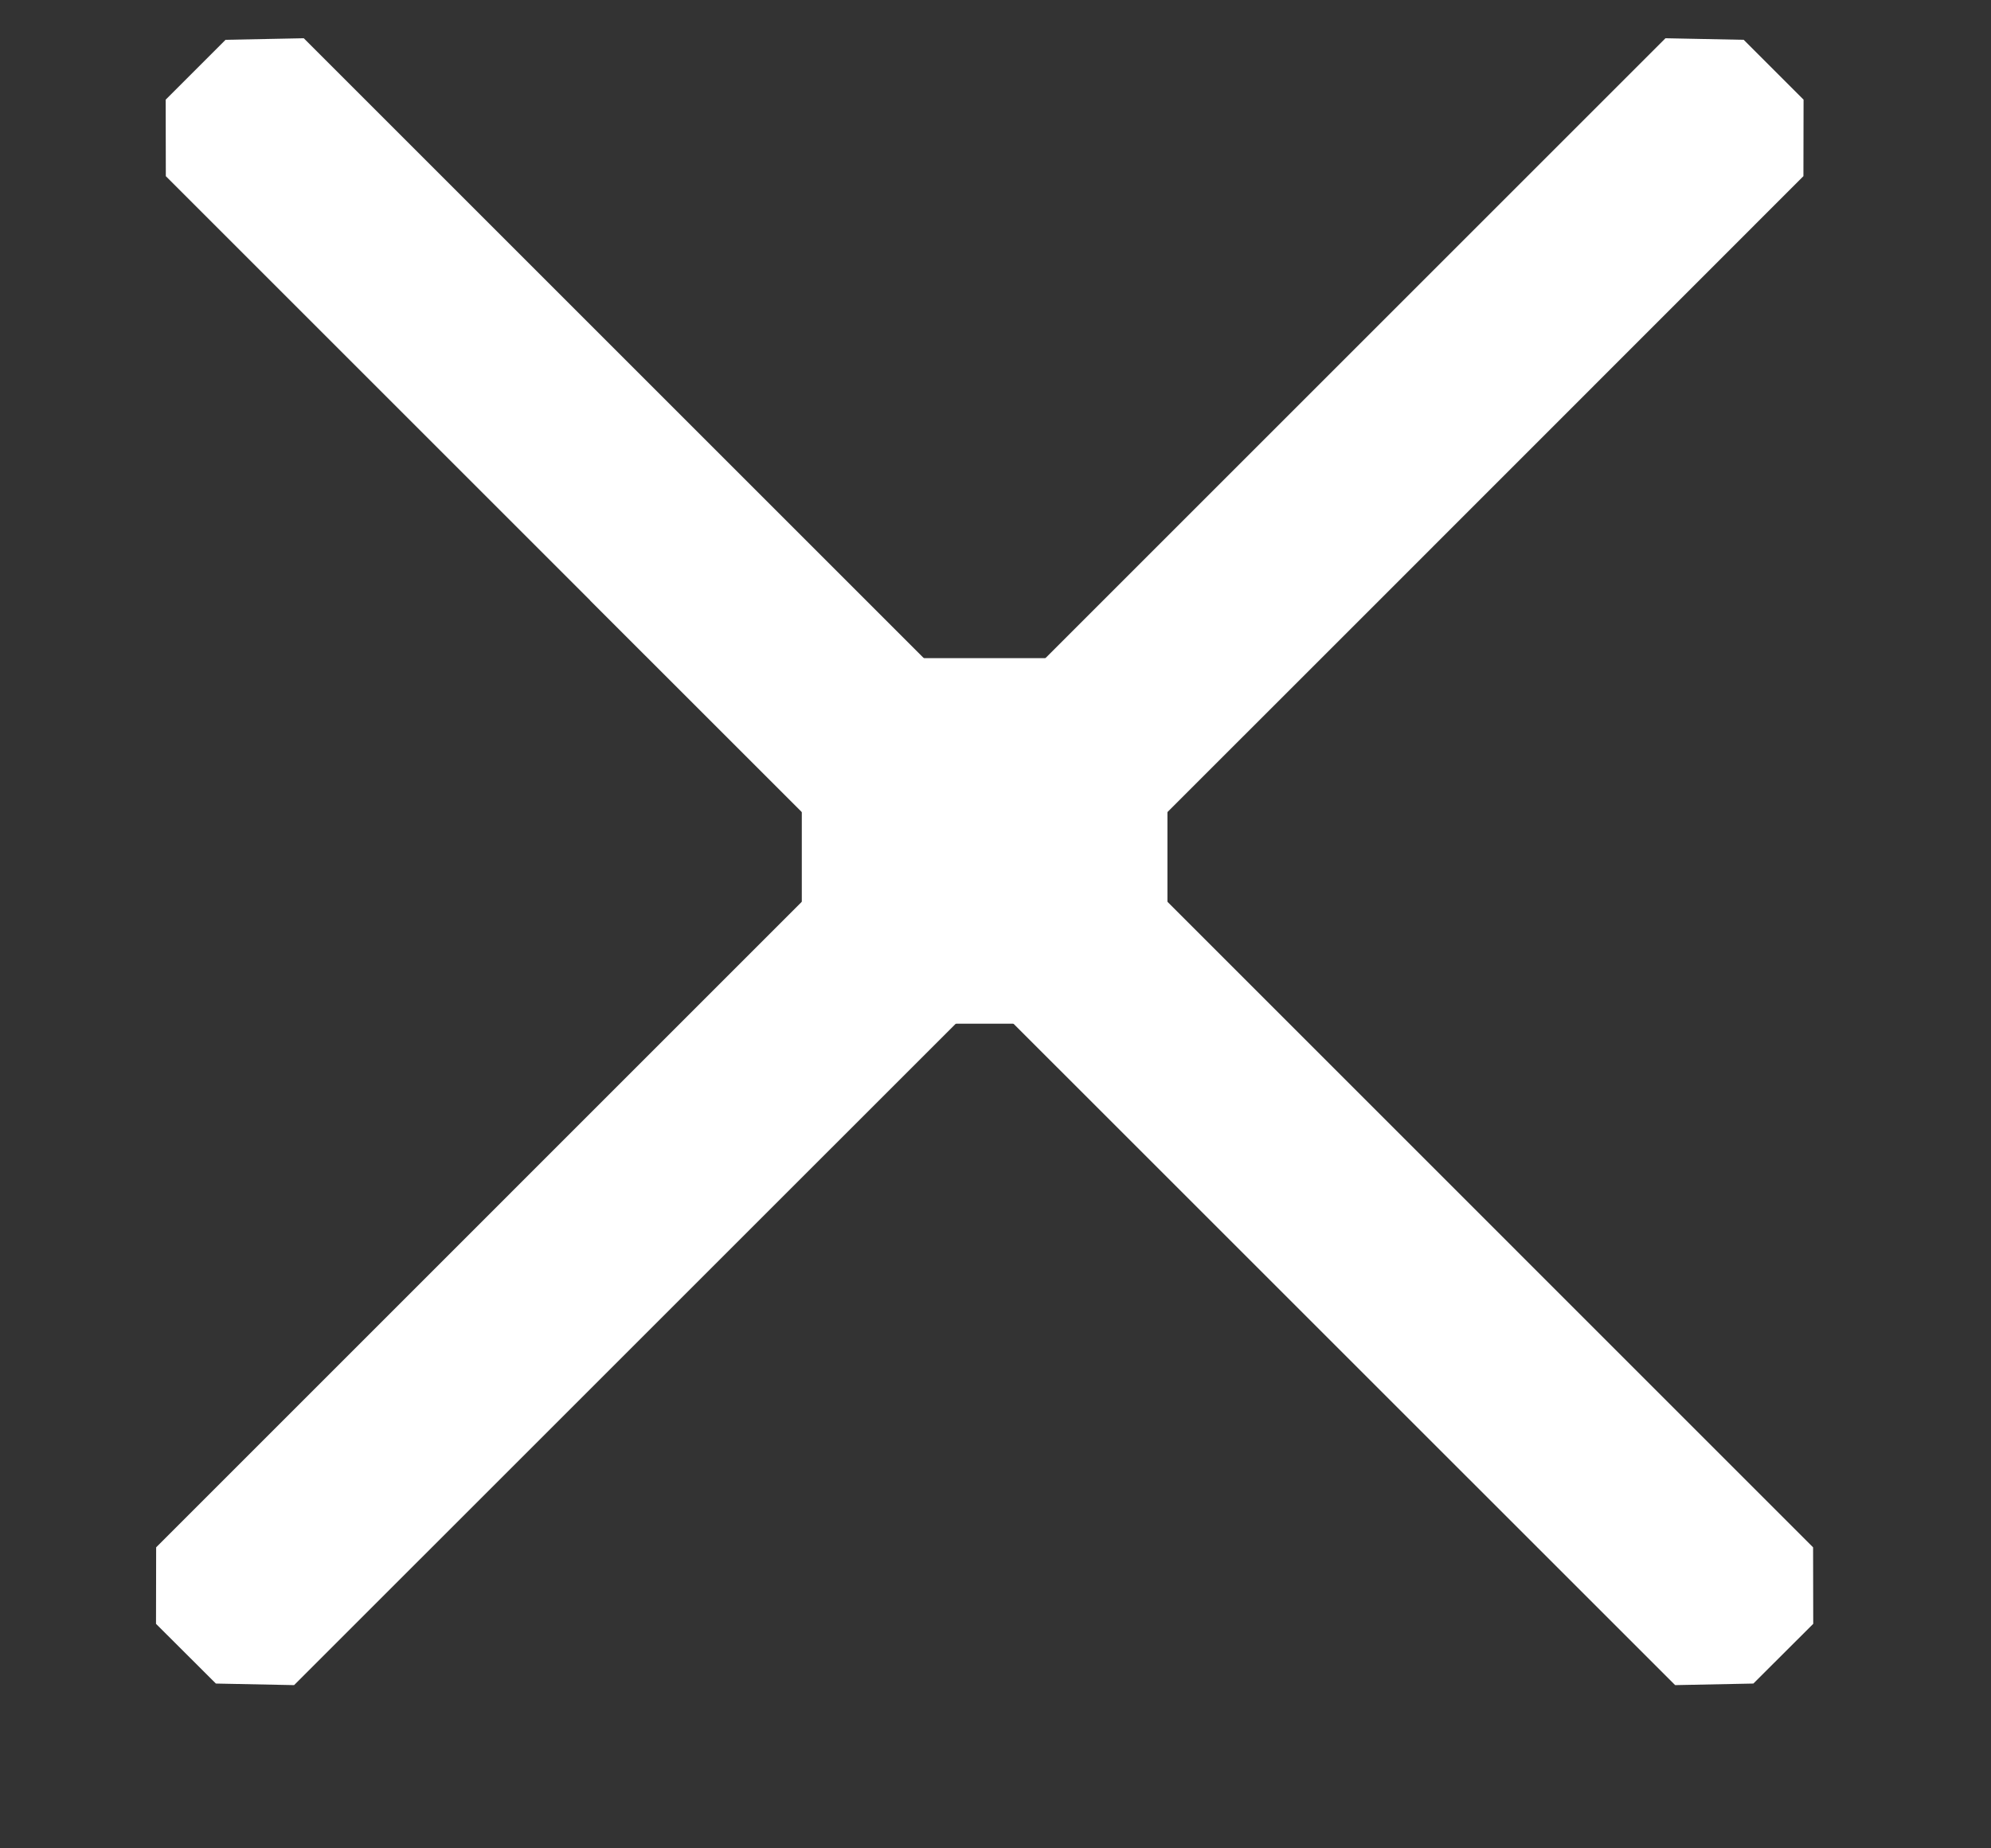
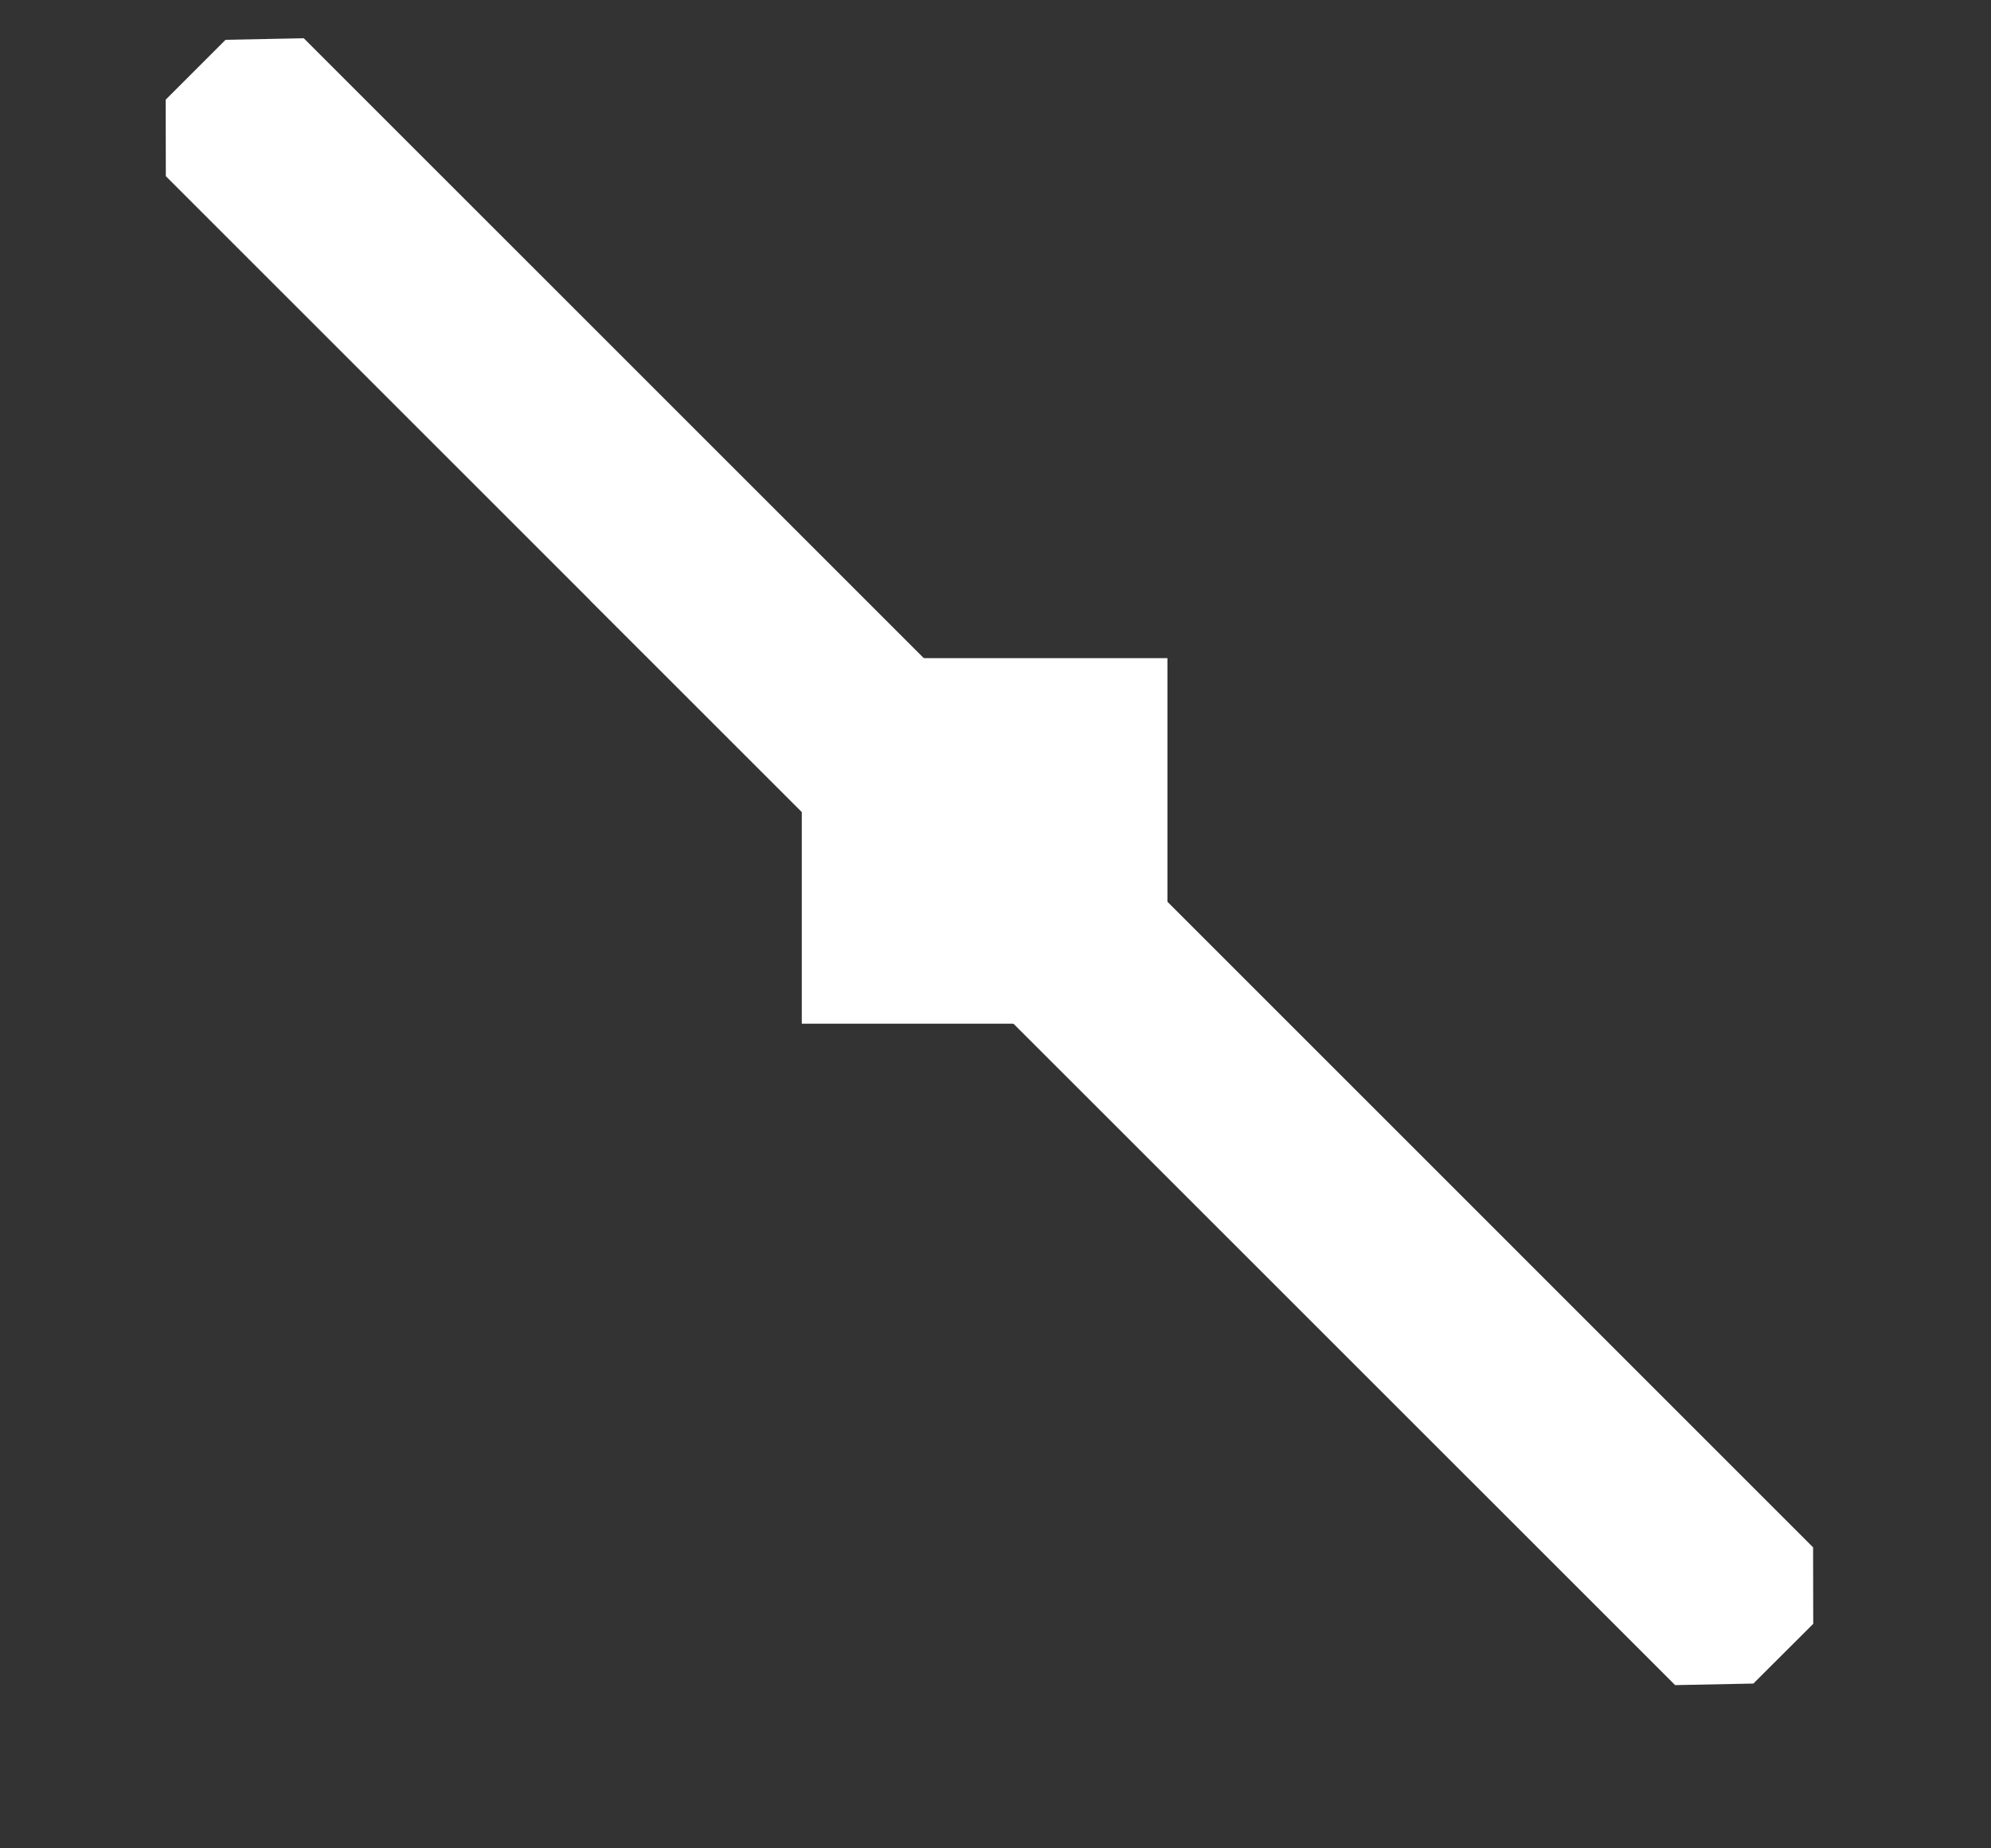
<svg xmlns="http://www.w3.org/2000/svg" width="14" height="13" viewBox="0 0 14 13" fill="none">
  <rect x="0" y="0" width="14" height="13" fill="#333333" stroke="none" />
  <g id="Group 50">
-     <path id="Union" fill-rule="evenodd" clip-rule="evenodd" d="M12.682 0.701L12.681 1.239L9.698 4.223L9.698 4.223L2.068 11.852L1.518 11.841L1.097 11.421L1.098 10.883L8.076 3.904L8.076 3.904L11.711 0.269L12.261 0.28L12.682 0.701Z" fill="white" />
    <path id="Union_2" fill-rule="evenodd" clip-rule="evenodd" d="M1.165 0.701L1.166 1.239L4.15 4.223L4.149 4.223L11.779 11.852L12.329 11.841L12.75 11.421L12.749 10.883L5.771 3.904L5.771 3.904L2.136 0.269L1.586 0.28L1.165 0.701Z" fill="white" />
    <rect id="Rectangle 94" x="5.638" y="4.629" width="2.571" height="2.571" fill="white" />
  </g>
</svg>